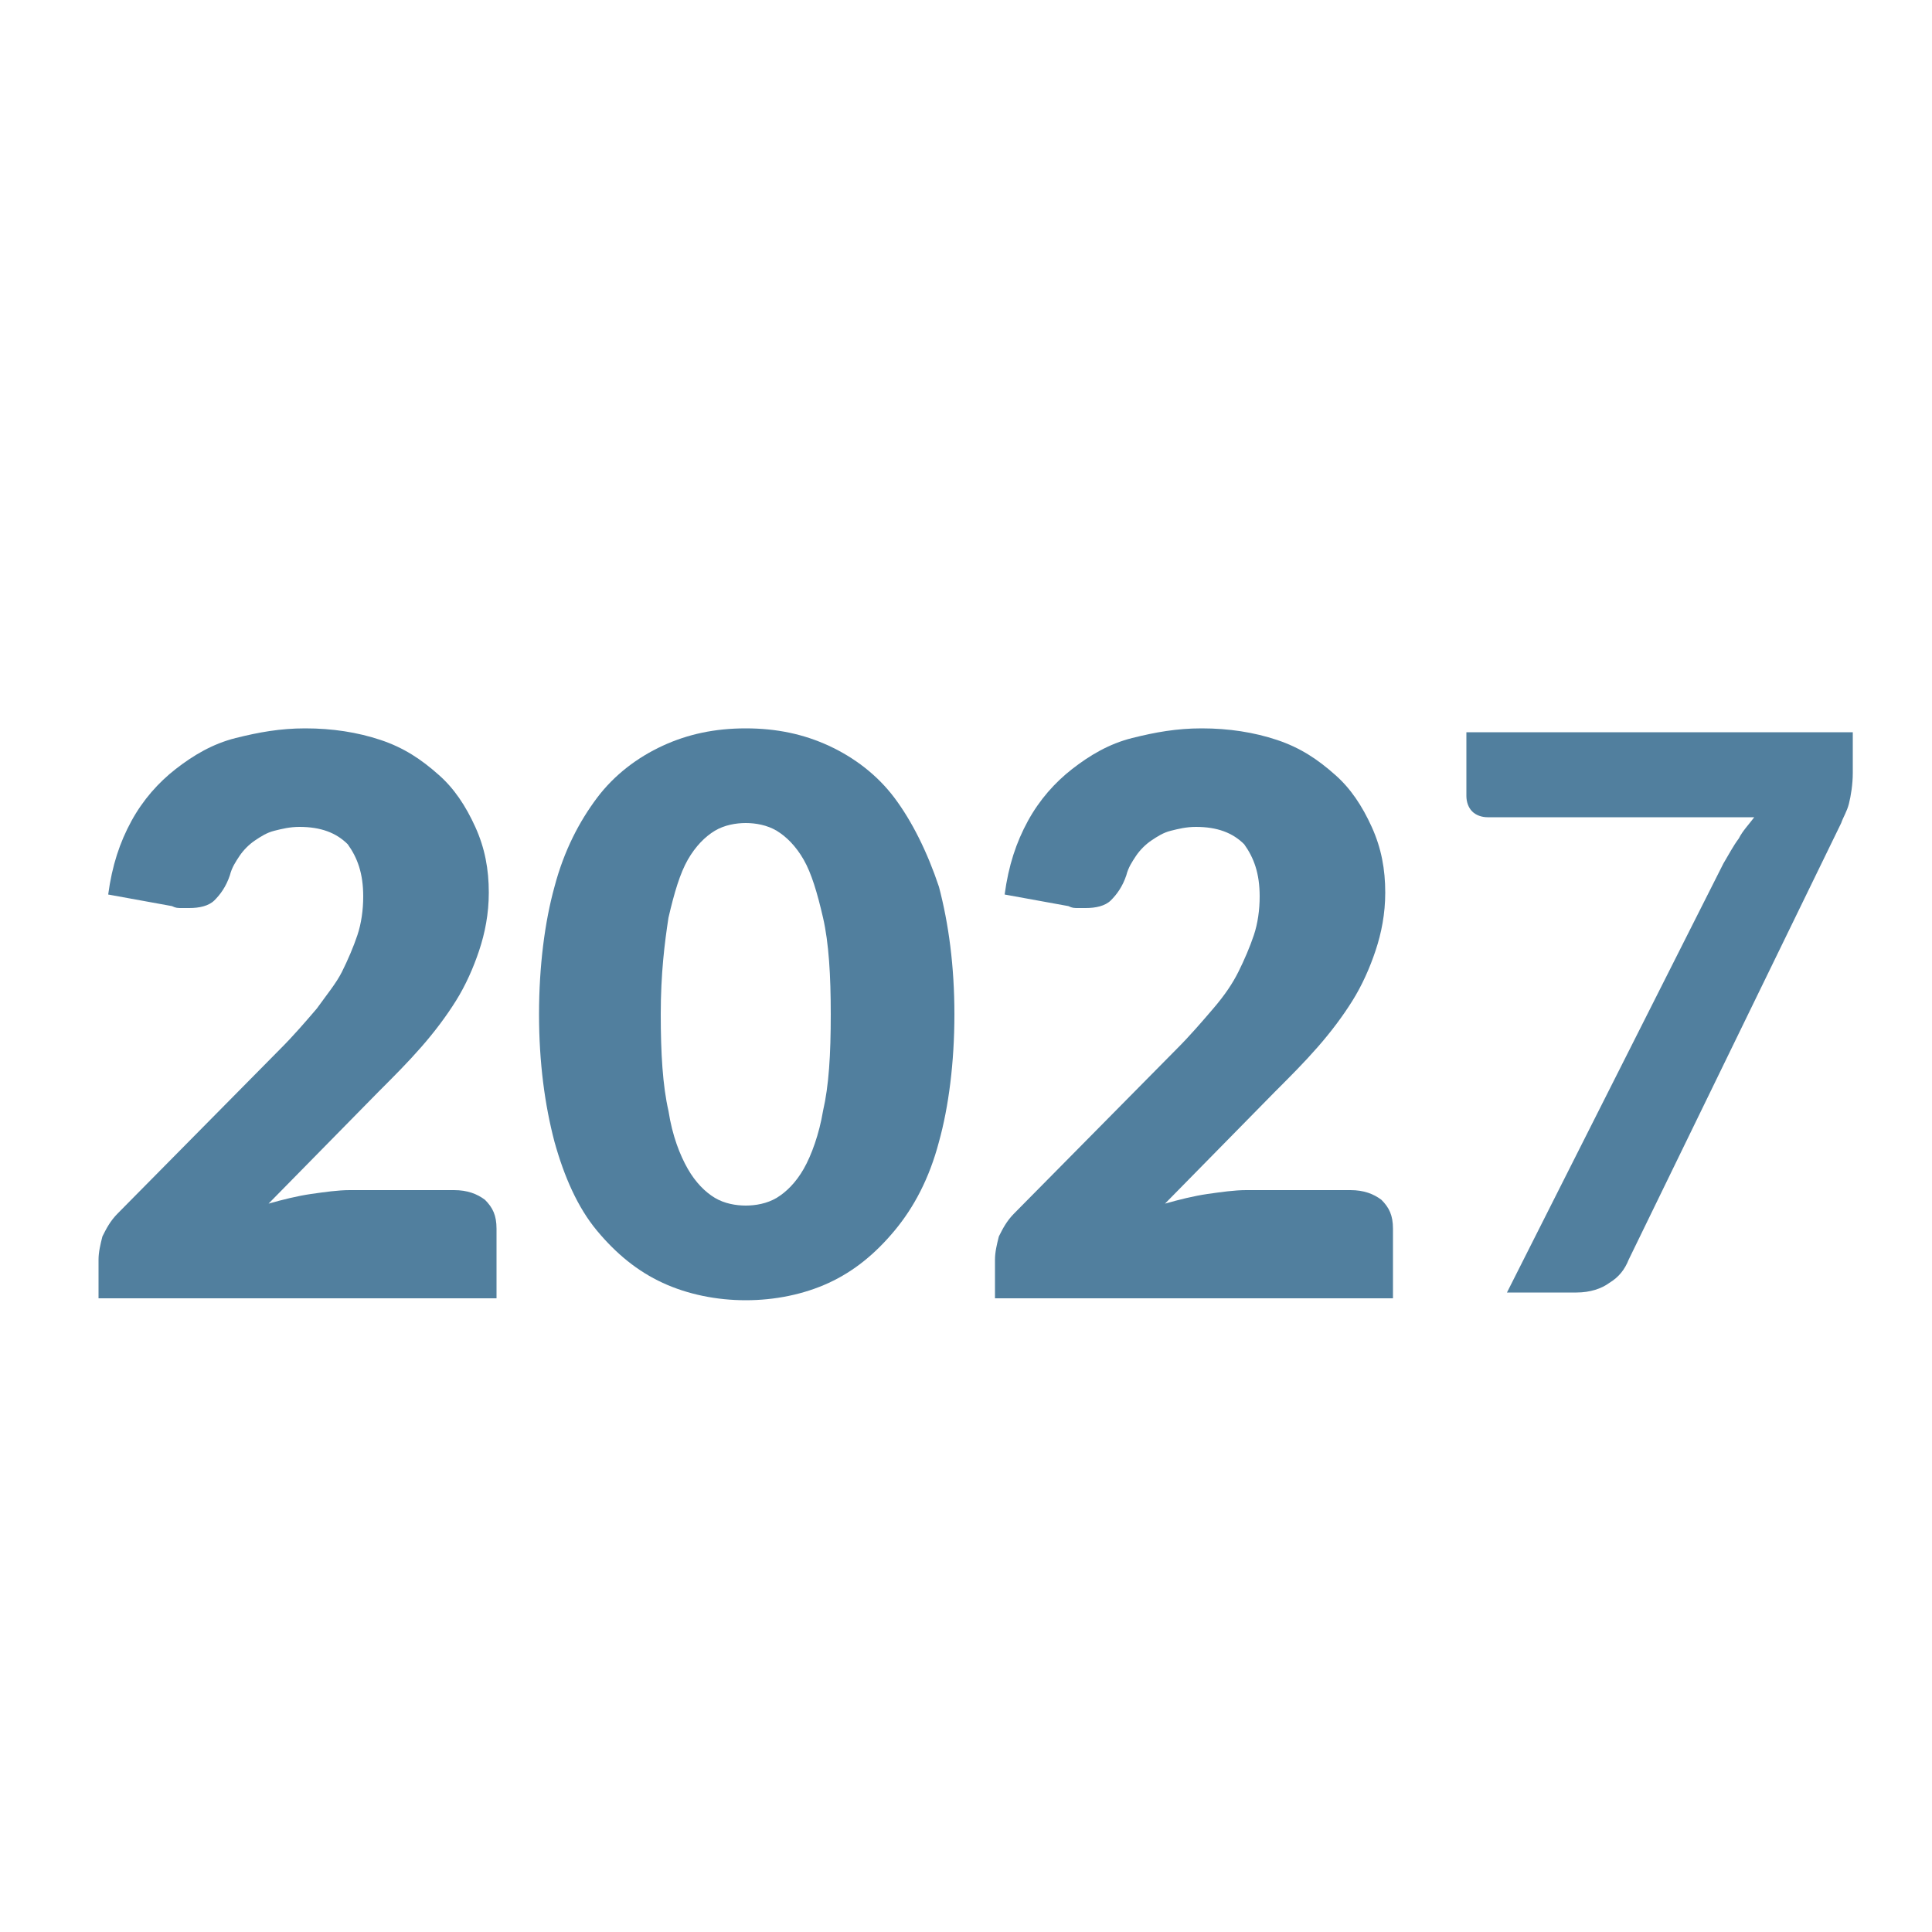
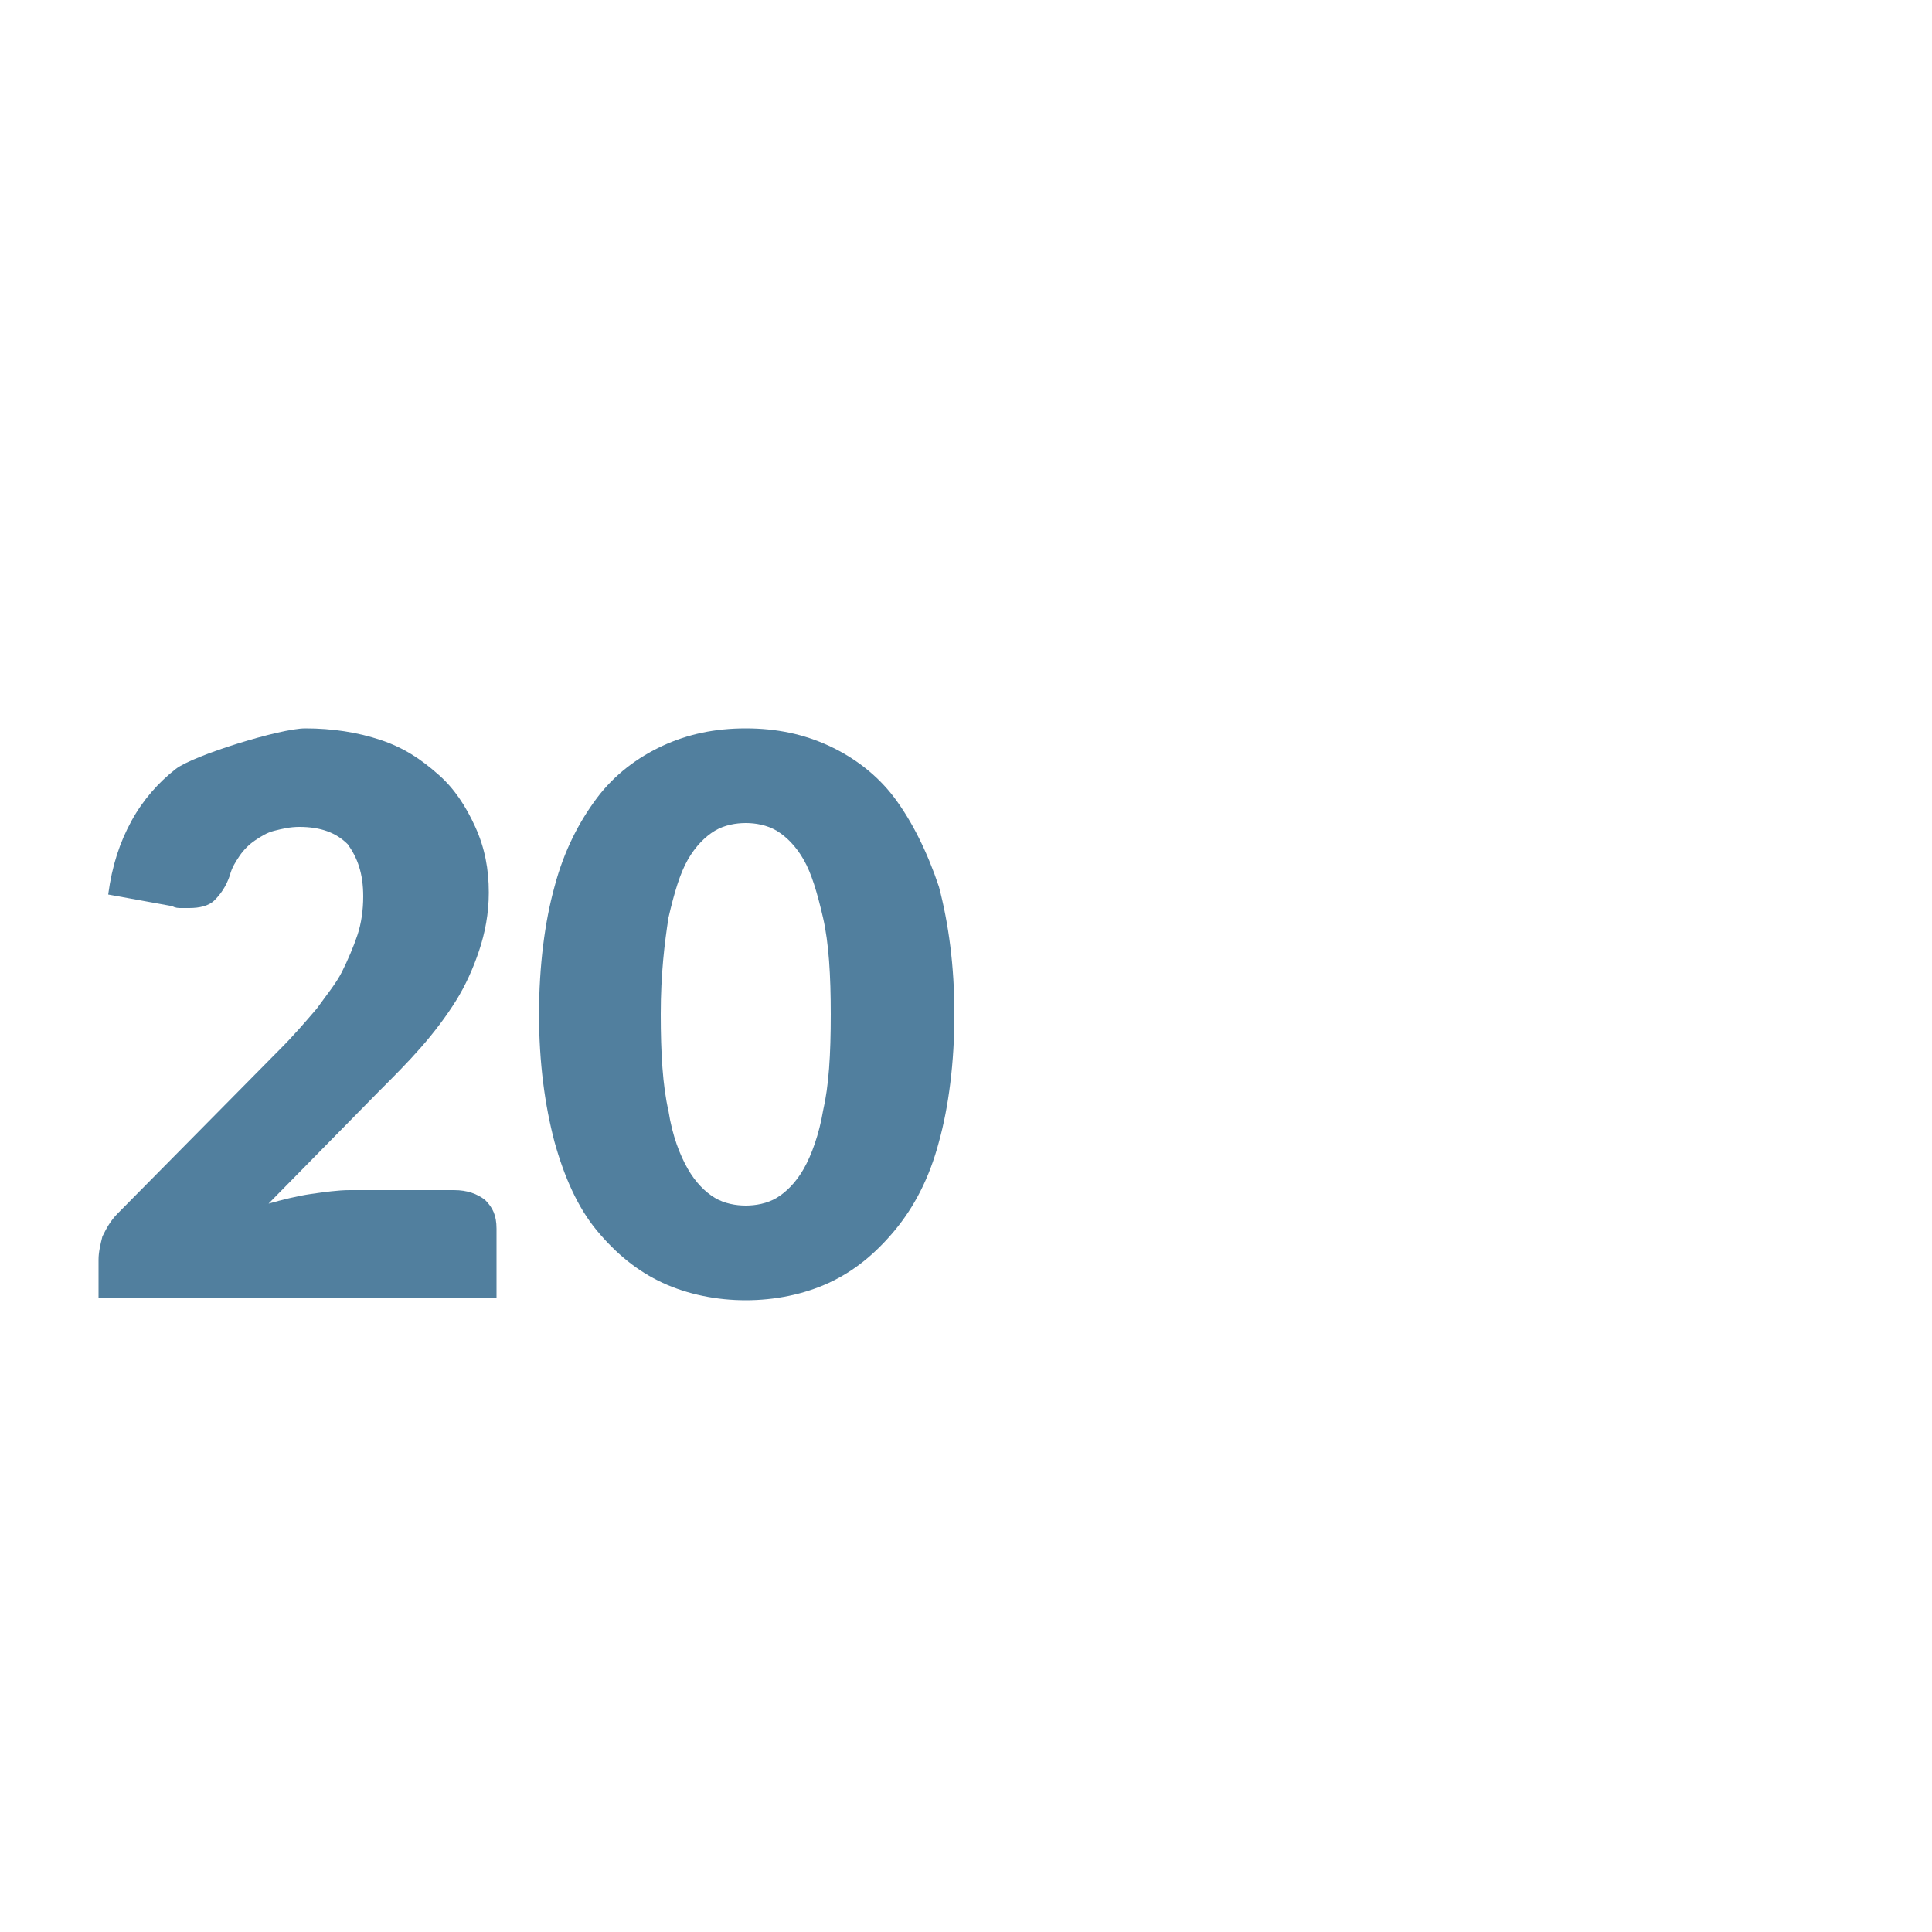
<svg xmlns="http://www.w3.org/2000/svg" version="1.1" id="Capa_1" x="0px" y="0px" viewBox="0 0 100 100" style="enable-background:new 0 0 100 100;" xml:space="preserve">
  <style type="text/css">
	.st0{fill:#517F9E;}
</style>
-   <path class="st0" d="M15.8,37.7c1.4,0,2.7,0.2,3.9,0.6s2.1,1,3,1.8c0.8,0.7,1.4,1.6,1.9,2.7s0.7,2.2,0.7,3.4c0,1.1-0.2,2.1-0.5,3  c-0.3,0.9-0.7,1.8-1.2,2.6c-0.5,0.8-1.1,1.6-1.8,2.4c-0.7,0.8-1.4,1.5-2.2,2.3l-5.7,5.8c0.7-0.2,1.5-0.4,2.2-0.5  c0.7-0.1,1.4-0.2,2-0.2h5.4c0.7,0,1.2,0.2,1.6,0.5c0.4,0.4,0.6,0.8,0.6,1.5v3.6H5.1v-2c0-0.4,0.1-0.8,0.2-1.2  c0.2-0.4,0.4-0.8,0.8-1.2l8.4-8.5c0.7-0.7,1.3-1.4,1.9-2.1c0.5-0.7,1-1.3,1.3-1.9c0.3-0.6,0.6-1.3,0.8-1.9c0.2-0.6,0.3-1.3,0.3-2  c0-1.2-0.3-2-0.8-2.7c-0.6-0.6-1.4-0.9-2.5-0.9c-0.5,0-0.9,0.1-1.3,0.2c-0.4,0.1-0.7,0.3-1,0.5c-0.3,0.2-0.6,0.5-0.8,0.8  c-0.2,0.3-0.4,0.6-0.5,1c-0.2,0.6-0.5,1-0.8,1.3c-0.3,0.3-0.8,0.4-1.3,0.4c-0.1,0-0.3,0-0.4,0c-0.2,0-0.3,0-0.5-0.1l-3.3-0.6  c0.2-1.5,0.6-2.7,1.2-3.8c0.6-1.1,1.4-2,2.3-2.7c0.9-0.7,1.9-1.3,3.1-1.6S14.5,37.7,15.8,37.7z" />
+   <path class="st0" d="M15.8,37.7c1.4,0,2.7,0.2,3.9,0.6s2.1,1,3,1.8c0.8,0.7,1.4,1.6,1.9,2.7s0.7,2.2,0.7,3.4c0,1.1-0.2,2.1-0.5,3  c-0.3,0.9-0.7,1.8-1.2,2.6c-0.5,0.8-1.1,1.6-1.8,2.4c-0.7,0.8-1.4,1.5-2.2,2.3l-5.7,5.8c0.7-0.2,1.5-0.4,2.2-0.5  c0.7-0.1,1.4-0.2,2-0.2h5.4c0.7,0,1.2,0.2,1.6,0.5c0.4,0.4,0.6,0.8,0.6,1.5v3.6H5.1v-2c0-0.4,0.1-0.8,0.2-1.2  c0.2-0.4,0.4-0.8,0.8-1.2l8.4-8.5c0.7-0.7,1.3-1.4,1.9-2.1c0.5-0.7,1-1.3,1.3-1.9c0.3-0.6,0.6-1.3,0.8-1.9c0.2-0.6,0.3-1.3,0.3-2  c0-1.2-0.3-2-0.8-2.7c-0.6-0.6-1.4-0.9-2.5-0.9c-0.5,0-0.9,0.1-1.3,0.2c-0.4,0.1-0.7,0.3-1,0.5c-0.3,0.2-0.6,0.5-0.8,0.8  c-0.2,0.3-0.4,0.6-0.5,1c-0.2,0.6-0.5,1-0.8,1.3c-0.3,0.3-0.8,0.4-1.3,0.4c-0.1,0-0.3,0-0.4,0c-0.2,0-0.3,0-0.5-0.1l-3.3-0.6  c0.2-1.5,0.6-2.7,1.2-3.8c0.6-1.1,1.4-2,2.3-2.7S14.5,37.7,15.8,37.7z" />
  <path class="st0" d="M49.4,52.5c0,2.5-0.3,4.8-0.8,6.6c-0.5,1.9-1.3,3.4-2.3,4.6c-1,1.2-2.1,2.1-3.4,2.7c-1.3,0.6-2.8,0.9-4.3,0.9  s-3-0.3-4.3-0.9c-1.3-0.6-2.4-1.5-3.4-2.7c-1-1.2-1.7-2.8-2.2-4.6c-0.5-1.9-0.8-4.1-0.8-6.6s0.3-4.8,0.8-6.6  c0.5-1.9,1.3-3.4,2.2-4.6s2.1-2.1,3.4-2.7c1.3-0.6,2.7-0.9,4.3-0.9s3,0.3,4.3,0.9c1.3,0.6,2.5,1.5,3.4,2.7s1.7,2.8,2.3,4.6  C49.1,47.8,49.4,50,49.4,52.5z M43,52.5c0-2-0.1-3.7-0.4-5c-0.3-1.3-0.6-2.3-1-3c-0.4-0.7-0.9-1.2-1.4-1.5c-0.5-0.3-1.1-0.4-1.6-0.4  s-1.1,0.1-1.6,0.4c-0.5,0.3-1,0.8-1.4,1.5c-0.4,0.7-0.7,1.7-1,3c-0.2,1.3-0.4,2.9-0.4,5c0,2,0.1,3.7,0.4,5c0.2,1.3,0.6,2.3,1,3  c0.4,0.7,0.9,1.2,1.4,1.5c0.5,0.3,1.1,0.4,1.6,0.4s1.1-0.1,1.6-0.4c0.5-0.3,1-0.8,1.4-1.5s0.8-1.8,1-3C42.9,56.2,43,54.6,43,52.5z" />
-   <path class="st0" d="M62.2,37.7c1.4,0,2.7,0.2,3.9,0.6s2.1,1,3,1.8c0.8,0.7,1.4,1.6,1.9,2.7s0.7,2.2,0.7,3.4c0,1.1-0.2,2.1-0.5,3  c-0.3,0.9-0.7,1.8-1.2,2.6c-0.5,0.8-1.1,1.6-1.8,2.4c-0.7,0.8-1.4,1.5-2.2,2.3l-5.7,5.8c0.7-0.2,1.5-0.4,2.2-0.5  c0.7-0.1,1.4-0.2,2-0.2h5.4c0.7,0,1.2,0.2,1.6,0.5c0.4,0.4,0.6,0.8,0.6,1.5v3.6H51.5v-2c0-0.4,0.1-0.8,0.2-1.2  c0.2-0.4,0.4-0.8,0.8-1.2l8.4-8.5c0.7-0.7,1.3-1.4,1.9-2.1s1-1.3,1.3-1.9c0.3-0.6,0.6-1.3,0.8-1.9c0.2-0.6,0.3-1.3,0.3-2  c0-1.2-0.3-2-0.8-2.7c-0.6-0.6-1.4-0.9-2.5-0.9c-0.5,0-0.9,0.1-1.3,0.2c-0.4,0.1-0.7,0.3-1,0.5c-0.3,0.2-0.6,0.5-0.8,0.8  c-0.2,0.3-0.4,0.6-0.5,1c-0.2,0.6-0.5,1-0.8,1.3c-0.3,0.3-0.8,0.4-1.3,0.4c-0.1,0-0.3,0-0.4,0c-0.2,0-0.3,0-0.5-0.1l-3.3-0.6  c0.2-1.5,0.6-2.7,1.2-3.8c0.6-1.1,1.4-2,2.3-2.7c0.9-0.7,1.9-1.3,3.1-1.6S60.9,37.7,62.2,37.7z" />
  <g>
-     <path class="st0" d="M95.9,37.9V40c0,0.6-0.1,1.2-0.2,1.6c-0.1,0.4-0.3,0.7-0.4,1l-11,22.6c-0.2,0.5-0.5,0.9-1,1.2   c-0.4,0.3-1,0.5-1.7,0.5h-3.6l11.2-22.2c0.3-0.5,0.5-0.9,0.8-1.3c0.2-0.4,0.5-0.7,0.8-1.1H77c-0.3,0-0.6-0.1-0.8-0.3   c-0.2-0.2-0.3-0.5-0.3-0.8v-3.3H95.9z" />
-   </g>
+     </g>
</svg>